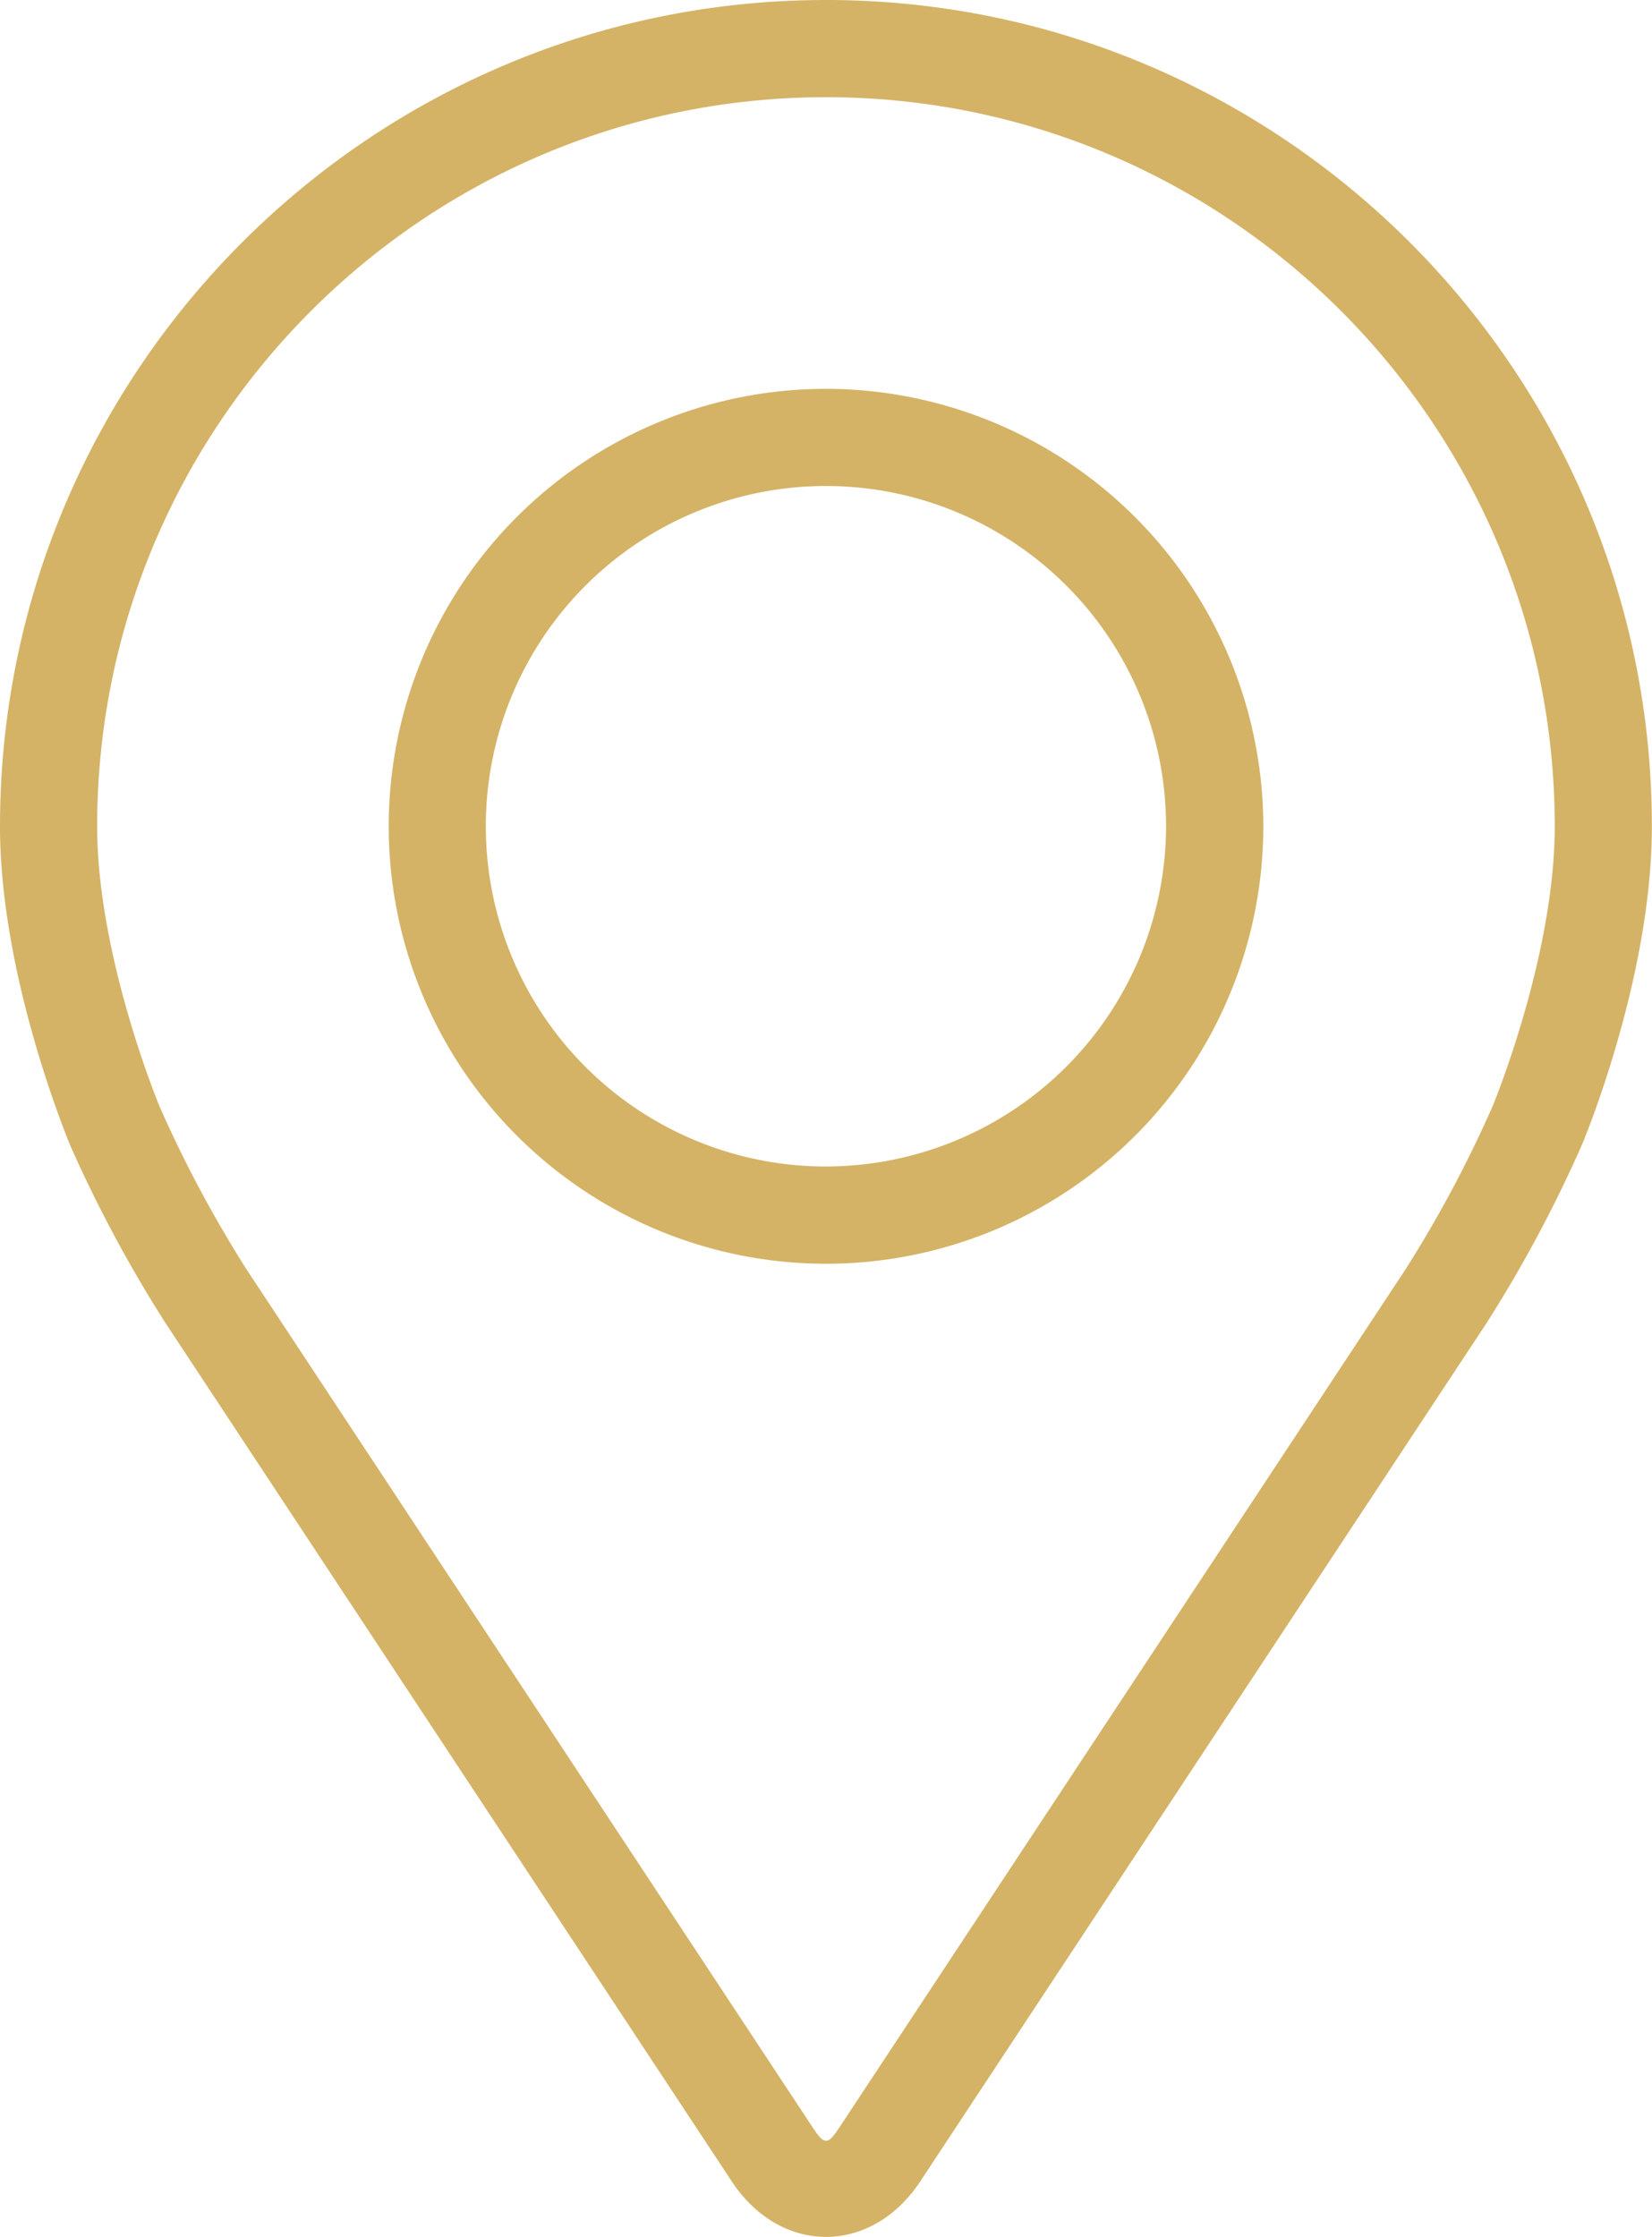
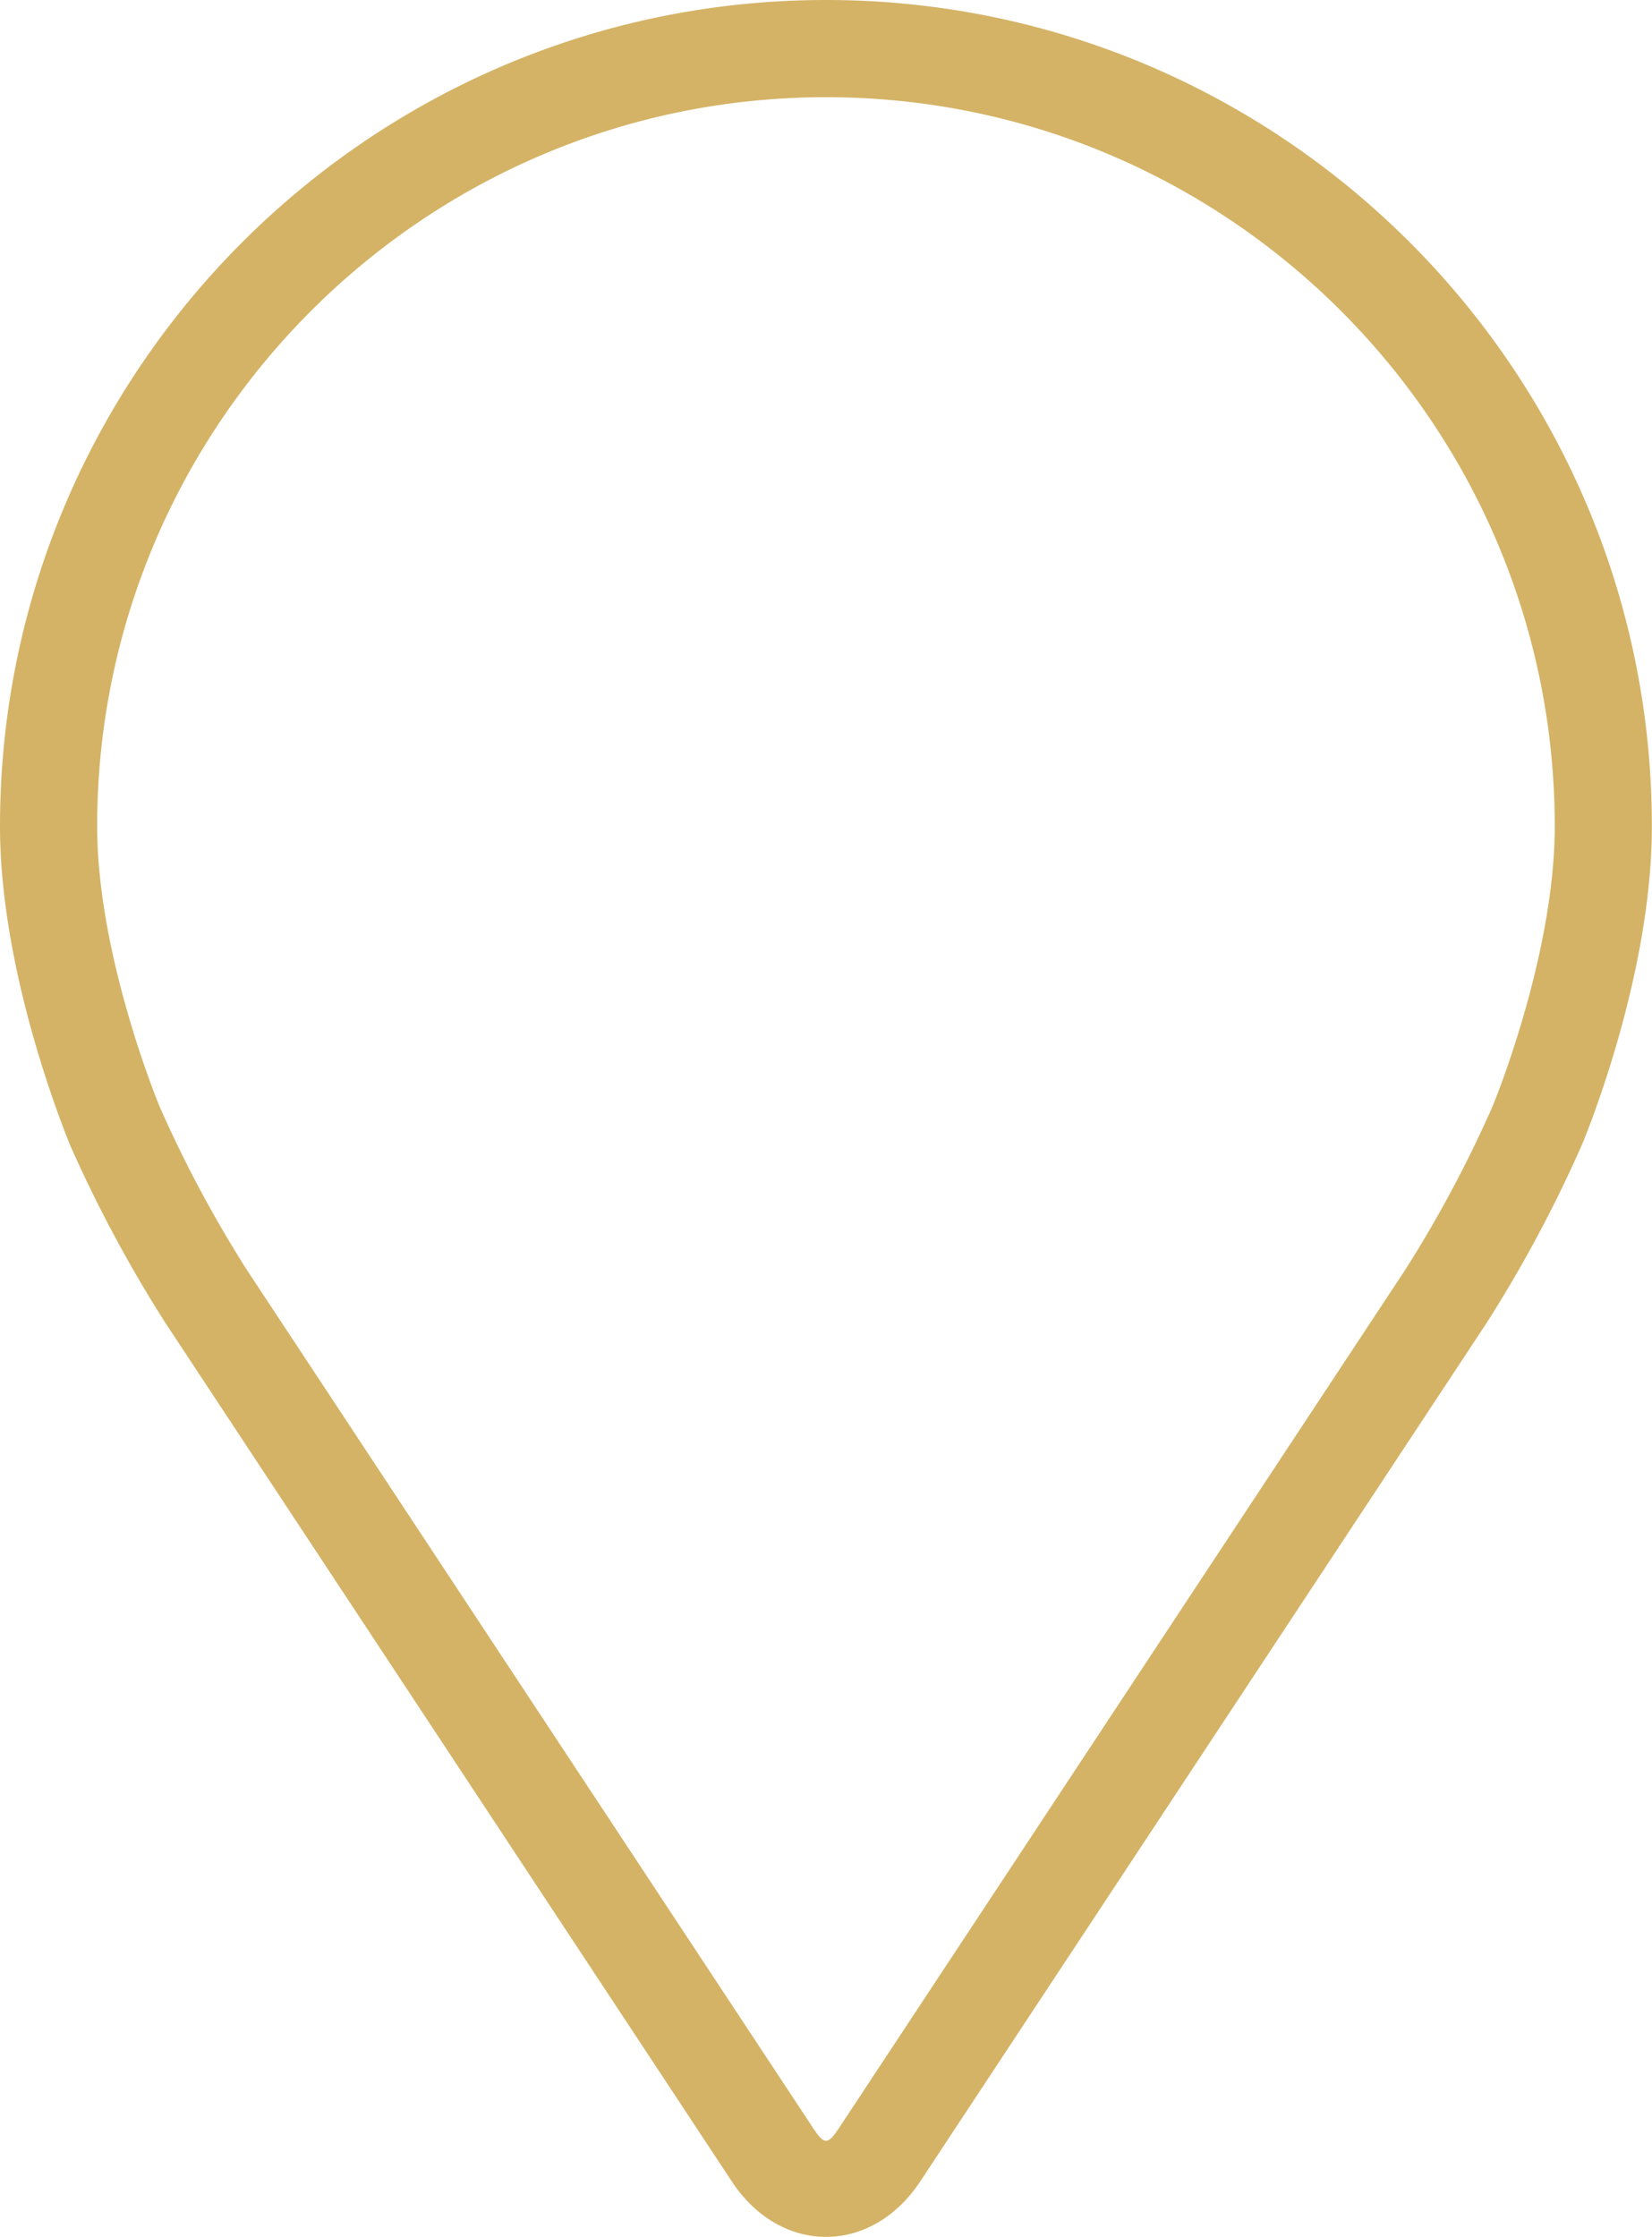
<svg xmlns="http://www.w3.org/2000/svg" viewBox="0 0 378.27 512">
  <defs>
    <style>.cls-1{fill:#d4b366;}</style>
  </defs>
  <g id="Слой_2" data-name="Слой 2">
    <g id="Слой_1-2" data-name="Слой 1">
      <path class="cls-1" d="M189.14,0C84.84,0,0,84.84,0,189.14,0,223.47,15.4,260.39,16,262A306.31,306.31,0,0,0,37.9,302.84L167.58,499.33c5.31,8.05,13.17,12.67,21.56,12.67s16.24-4.62,21.55-12.66l129.69-196.5A304,304,0,0,0,362.24,262c.64-1.54,16-38.47,16-72.81C378.27,84.84,293.43,0,189.14,0ZM341.72,253.32a280.19,280.19,0,0,1-19.92,37.27L192.11,487.09c-2.56,3.88-3.38,3.88-5.93,0L56.48,290.59a280.31,280.31,0,0,1-19.92-37.28c-.19-.46-14.31-34.45-14.31-64.17,0-92,74.87-166.89,166.89-166.89S356,97.12,356,189.14C356,218.91,341.87,253,341.72,253.32Z" />
-       <path class="cls-1" d="M189.14,89A100.13,100.13,0,1,0,289.27,189.15,100.25,100.25,0,0,0,189.14,89Zm0,178A77.88,77.88,0,1,1,267,189.15,78,78,0,0,1,189.14,267Z" />
    </g>
  </g>
</svg>